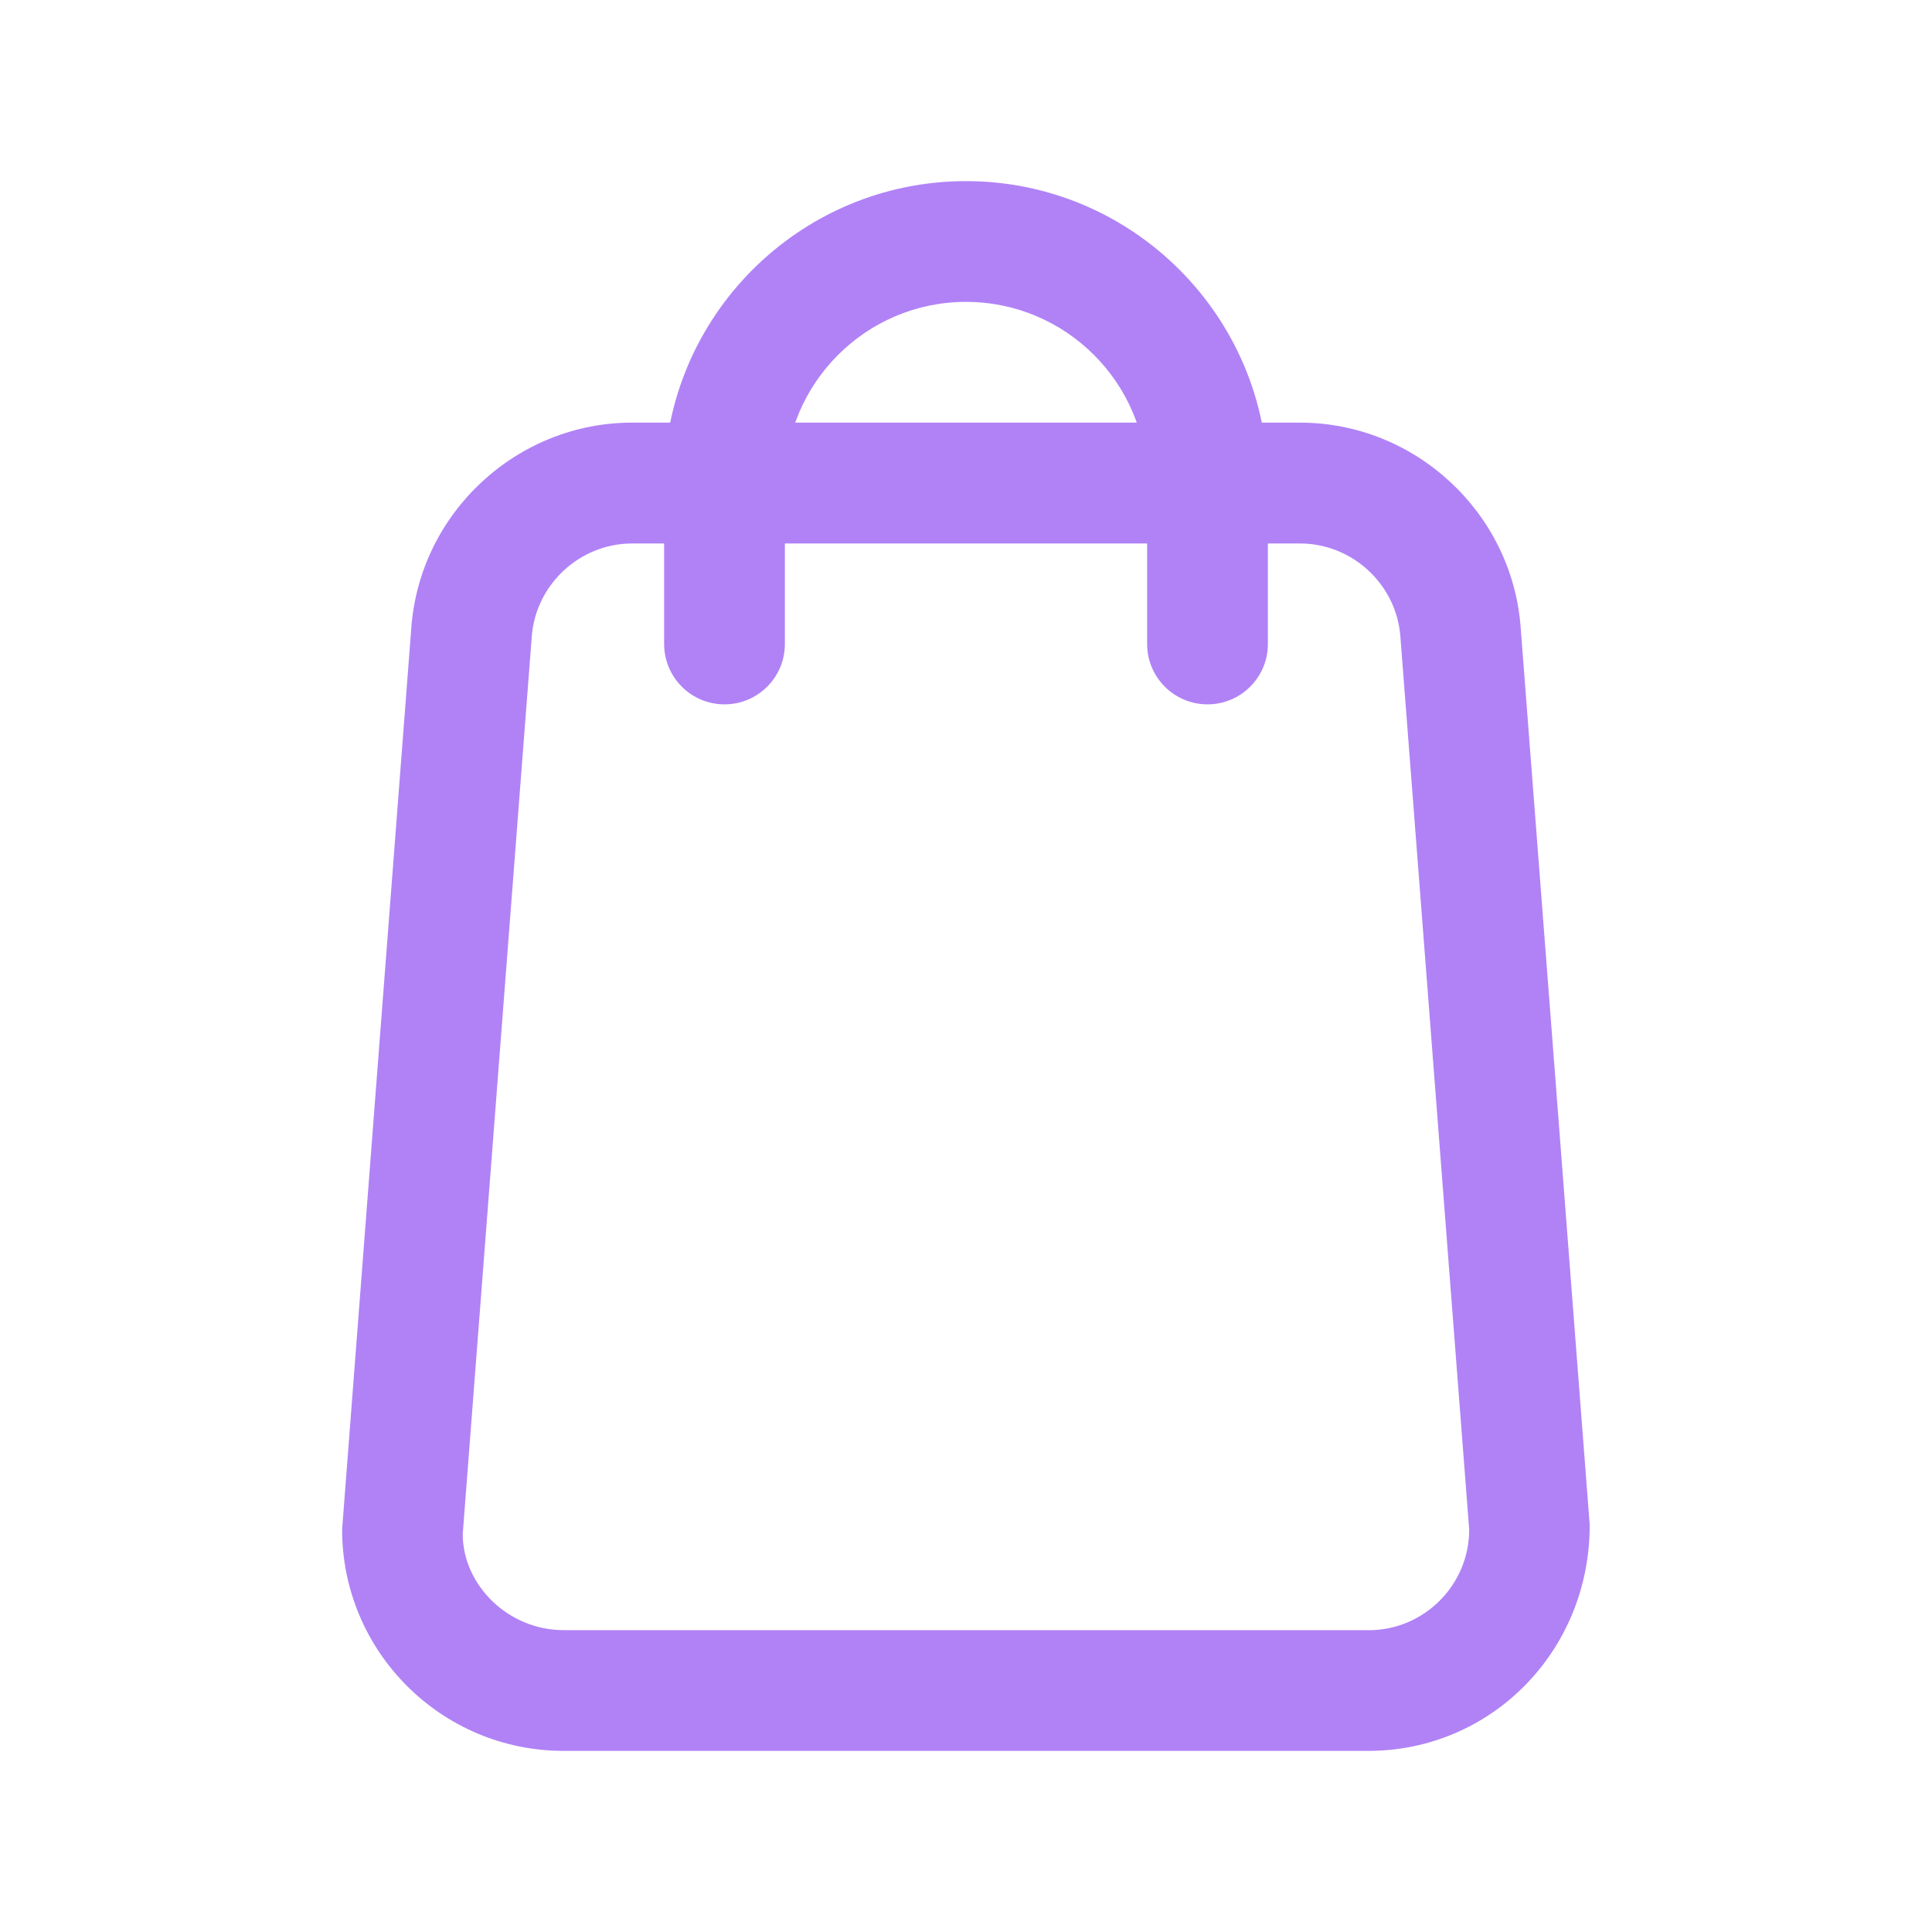
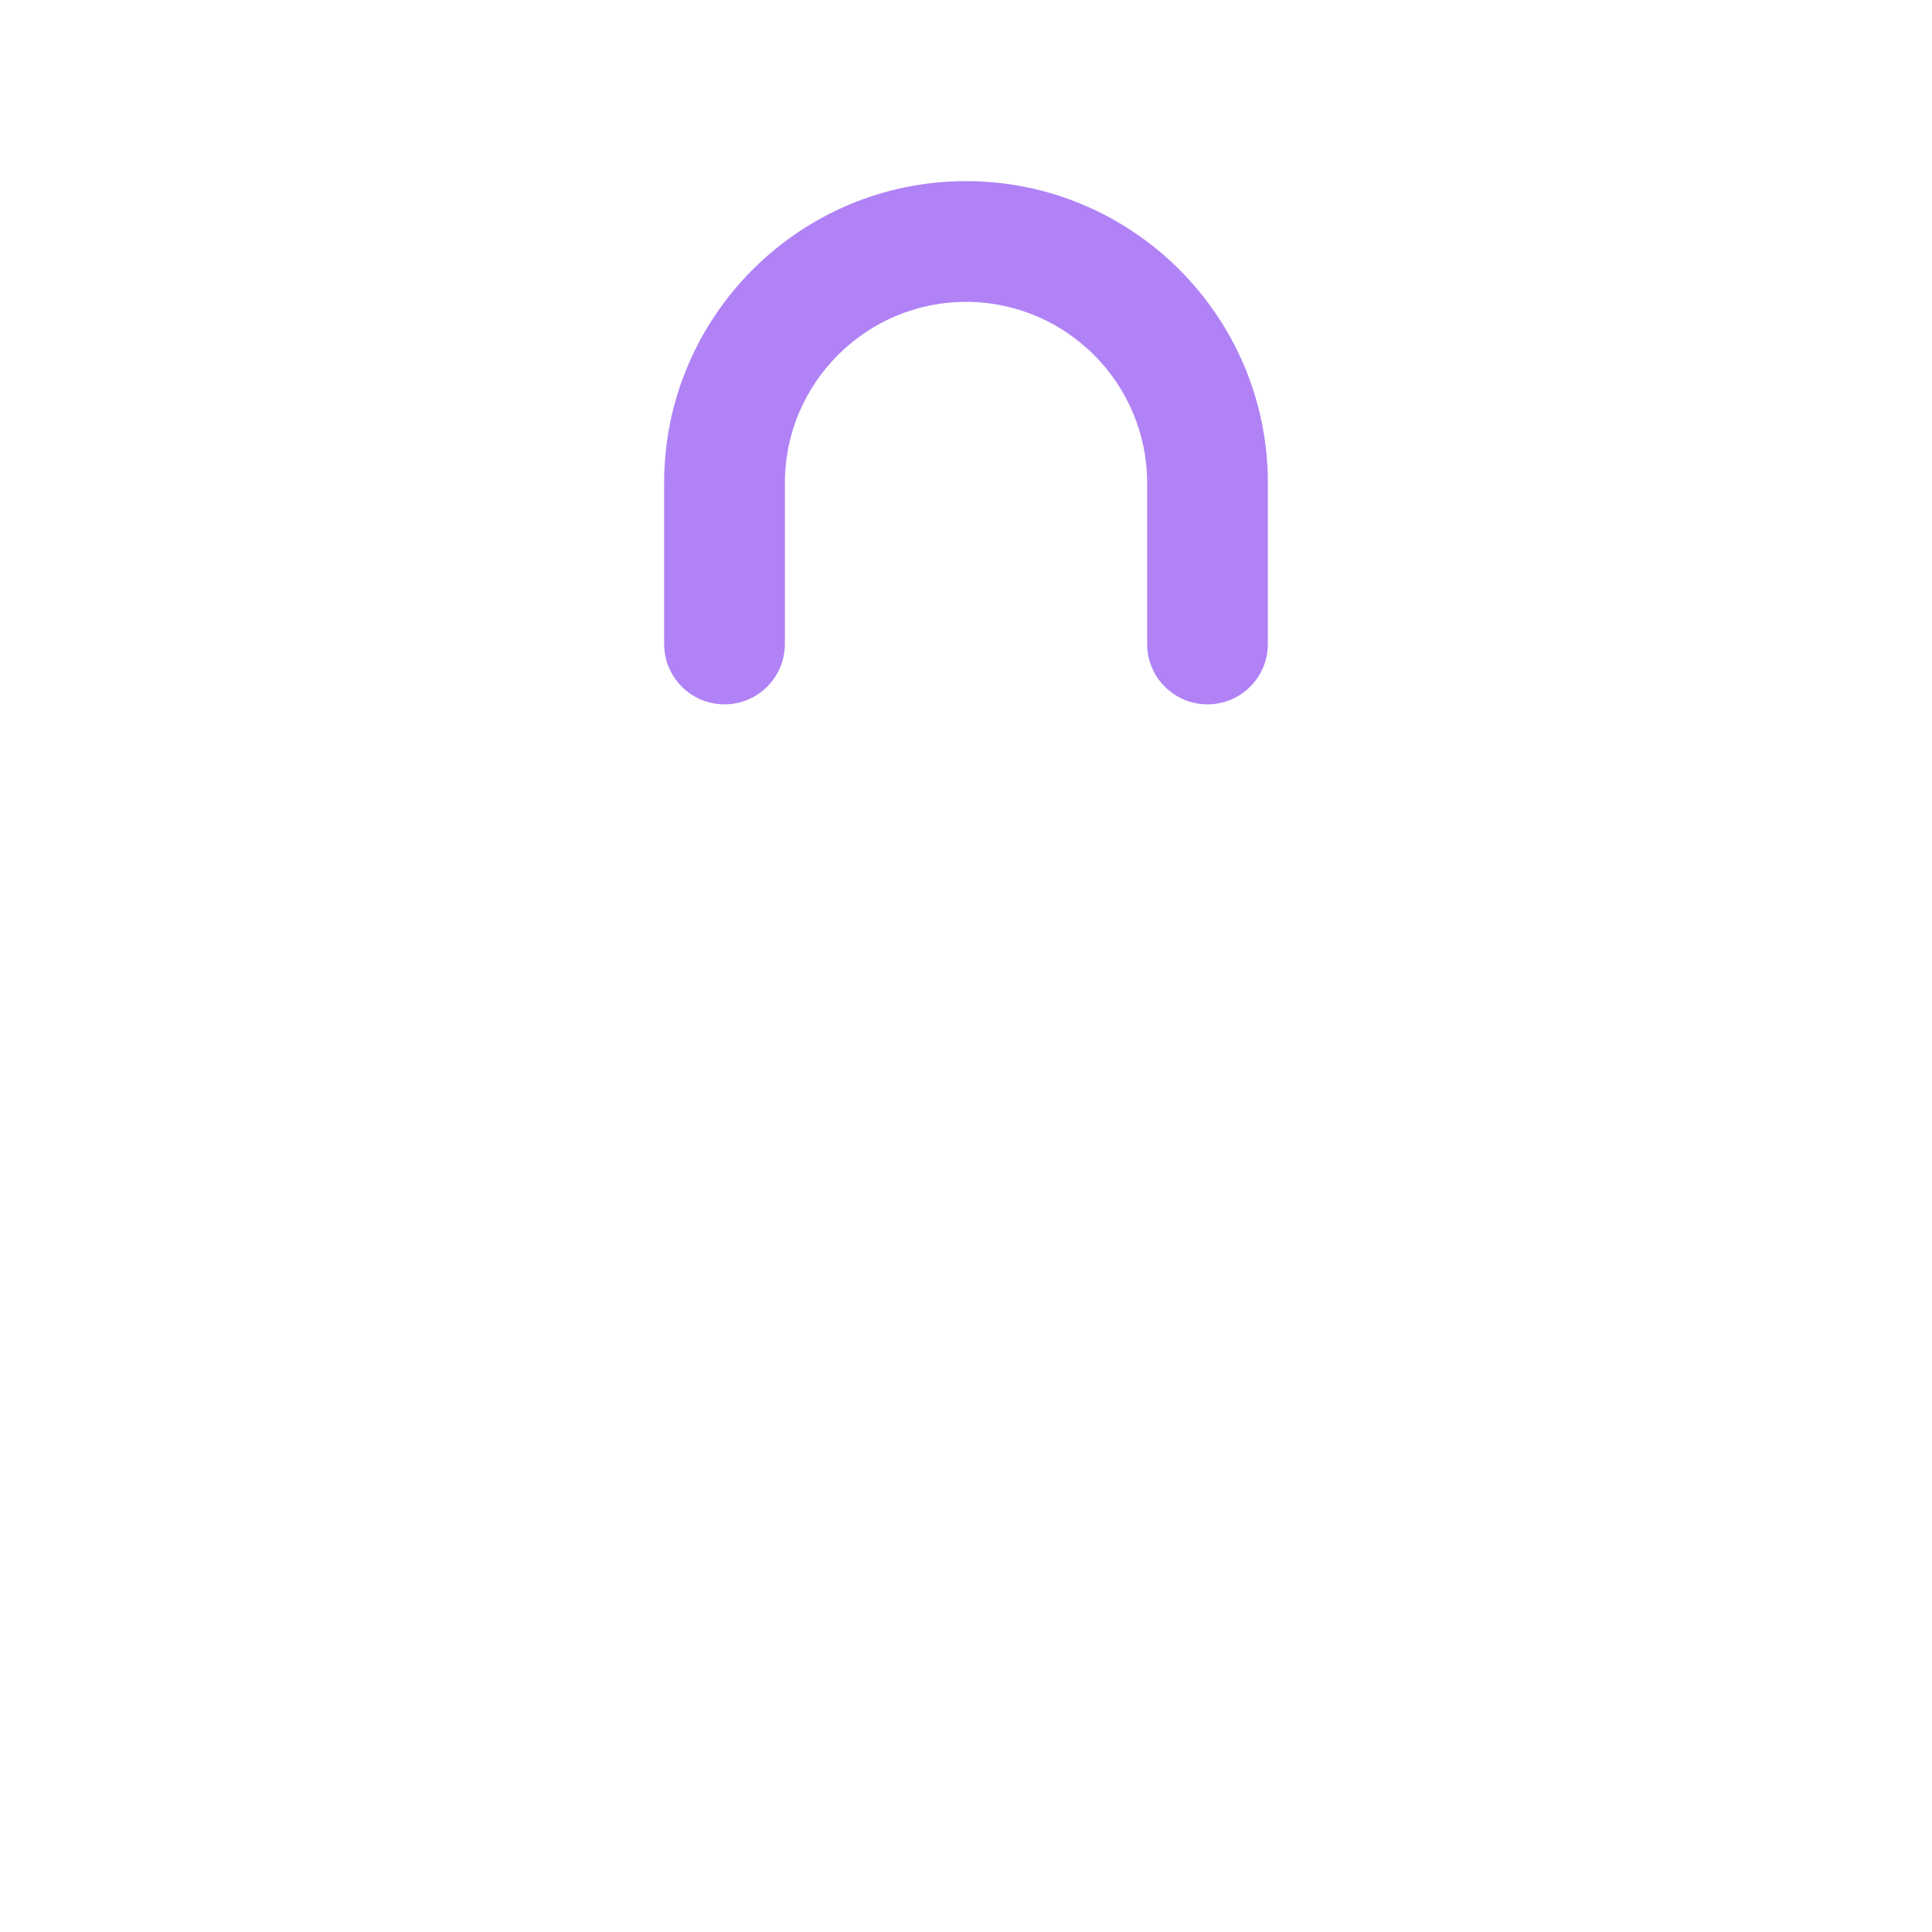
<svg xmlns="http://www.w3.org/2000/svg" width="40" height="40" viewBox="0 0 40 40" fill="none">
-   <path d="M31.483 12.982C31.302 10.608 29.295 8.75 26.913 8.75H13.087C10.707 8.75 8.7 10.608 8.517 12.982L7.083 31.667C7.083 34.195 9.138 36.25 11.667 36.25H28.333C30.862 36.25 32.917 34.195 32.913 31.57L31.483 12.982ZM28.333 33.75H11.667C10.518 33.75 9.583 32.815 9.58 31.763L11.01 13.175C11.093 12.097 12.007 11.252 13.088 11.252H26.915C27.997 11.252 28.91 12.097 28.993 13.175L30.418 31.668C30.418 32.817 29.483 33.752 28.335 33.752L28.333 33.75Z" fill="#B082F6" />
  <path d="M26.25 10V13.333C26.25 14.023 25.69 14.583 25 14.583C24.31 14.583 23.75 14.023 23.75 13.333V10C23.75 7.932 22.068 6.25 20 6.25C17.932 6.25 16.25 7.932 16.25 10V13.333C16.25 14.023 15.69 14.583 15 14.583C14.31 14.583 13.75 14.023 13.75 13.333V10C13.75 6.553 16.553 3.75 20 3.75C23.447 3.75 26.25 6.553 26.25 10Z" fill="#B082F6" />
</svg>